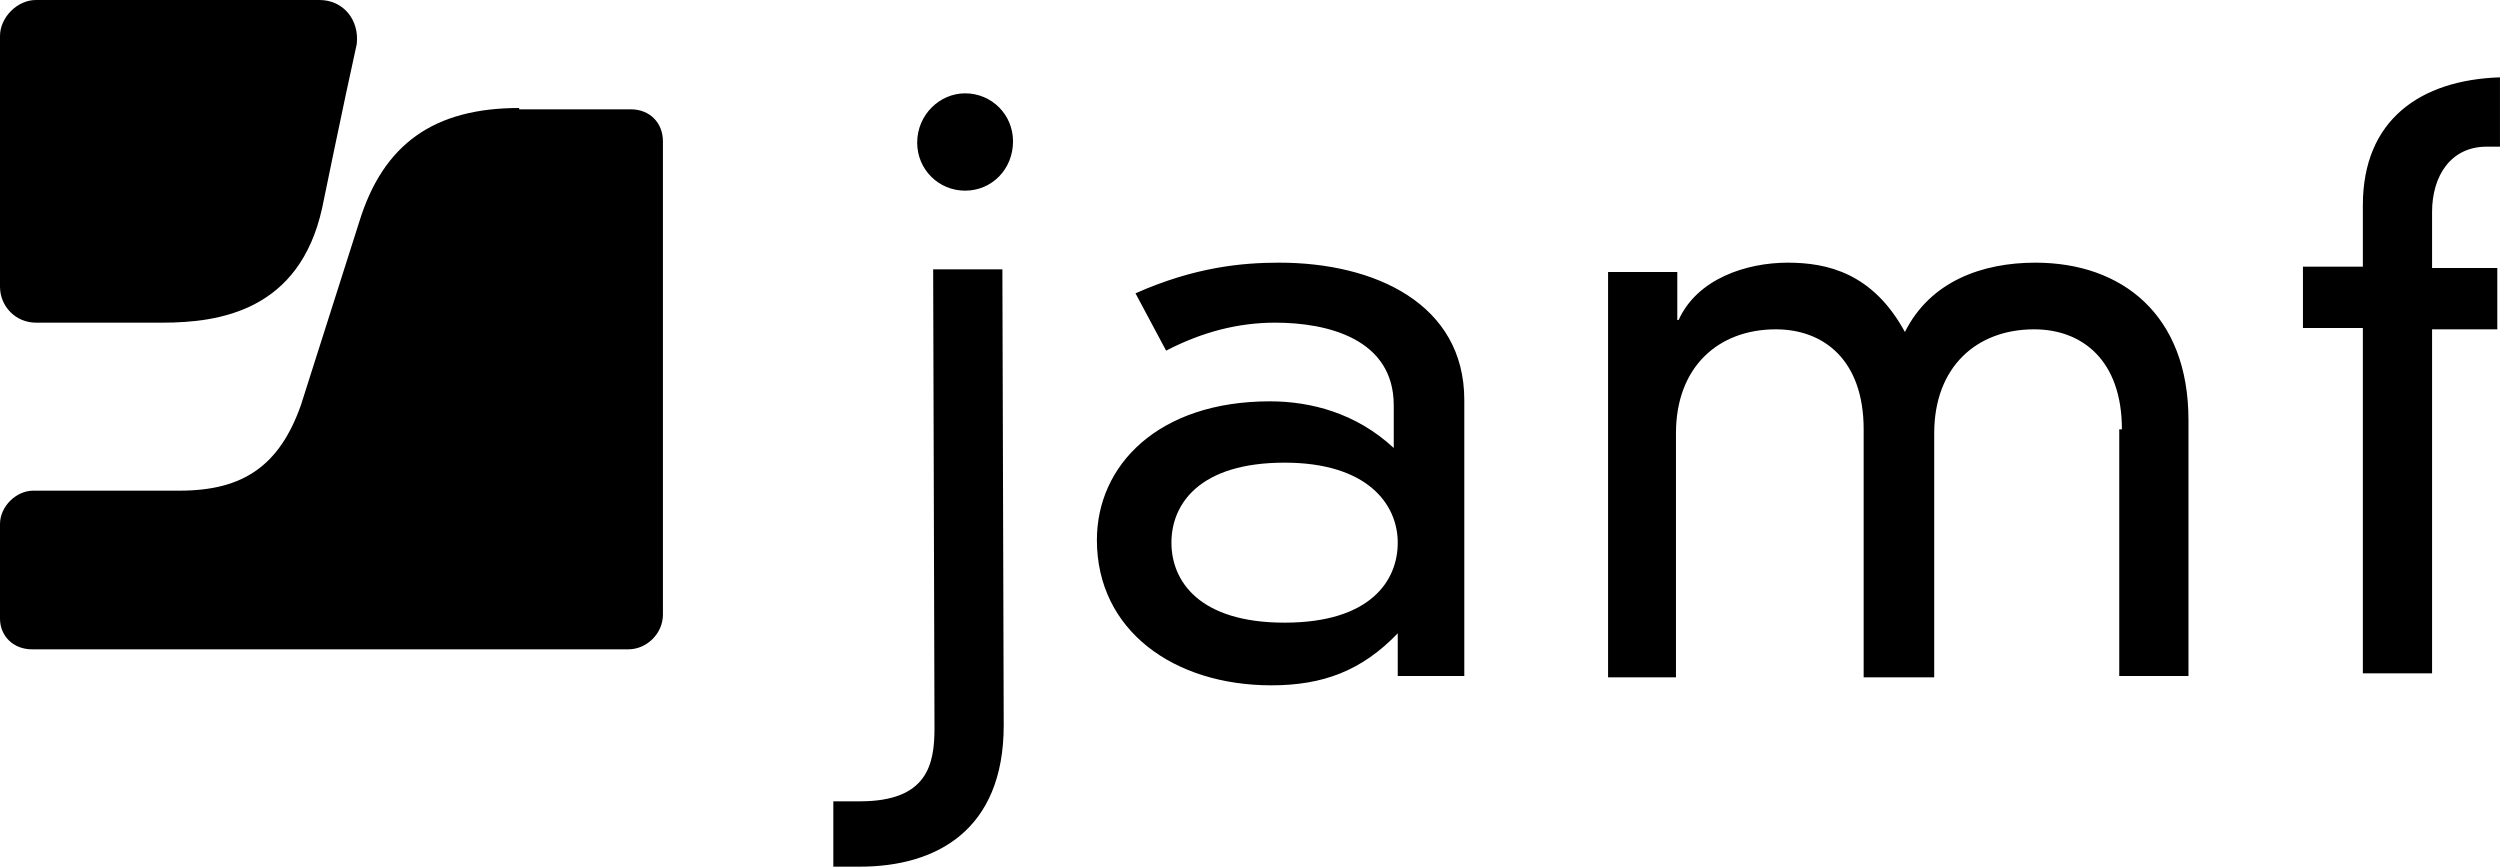
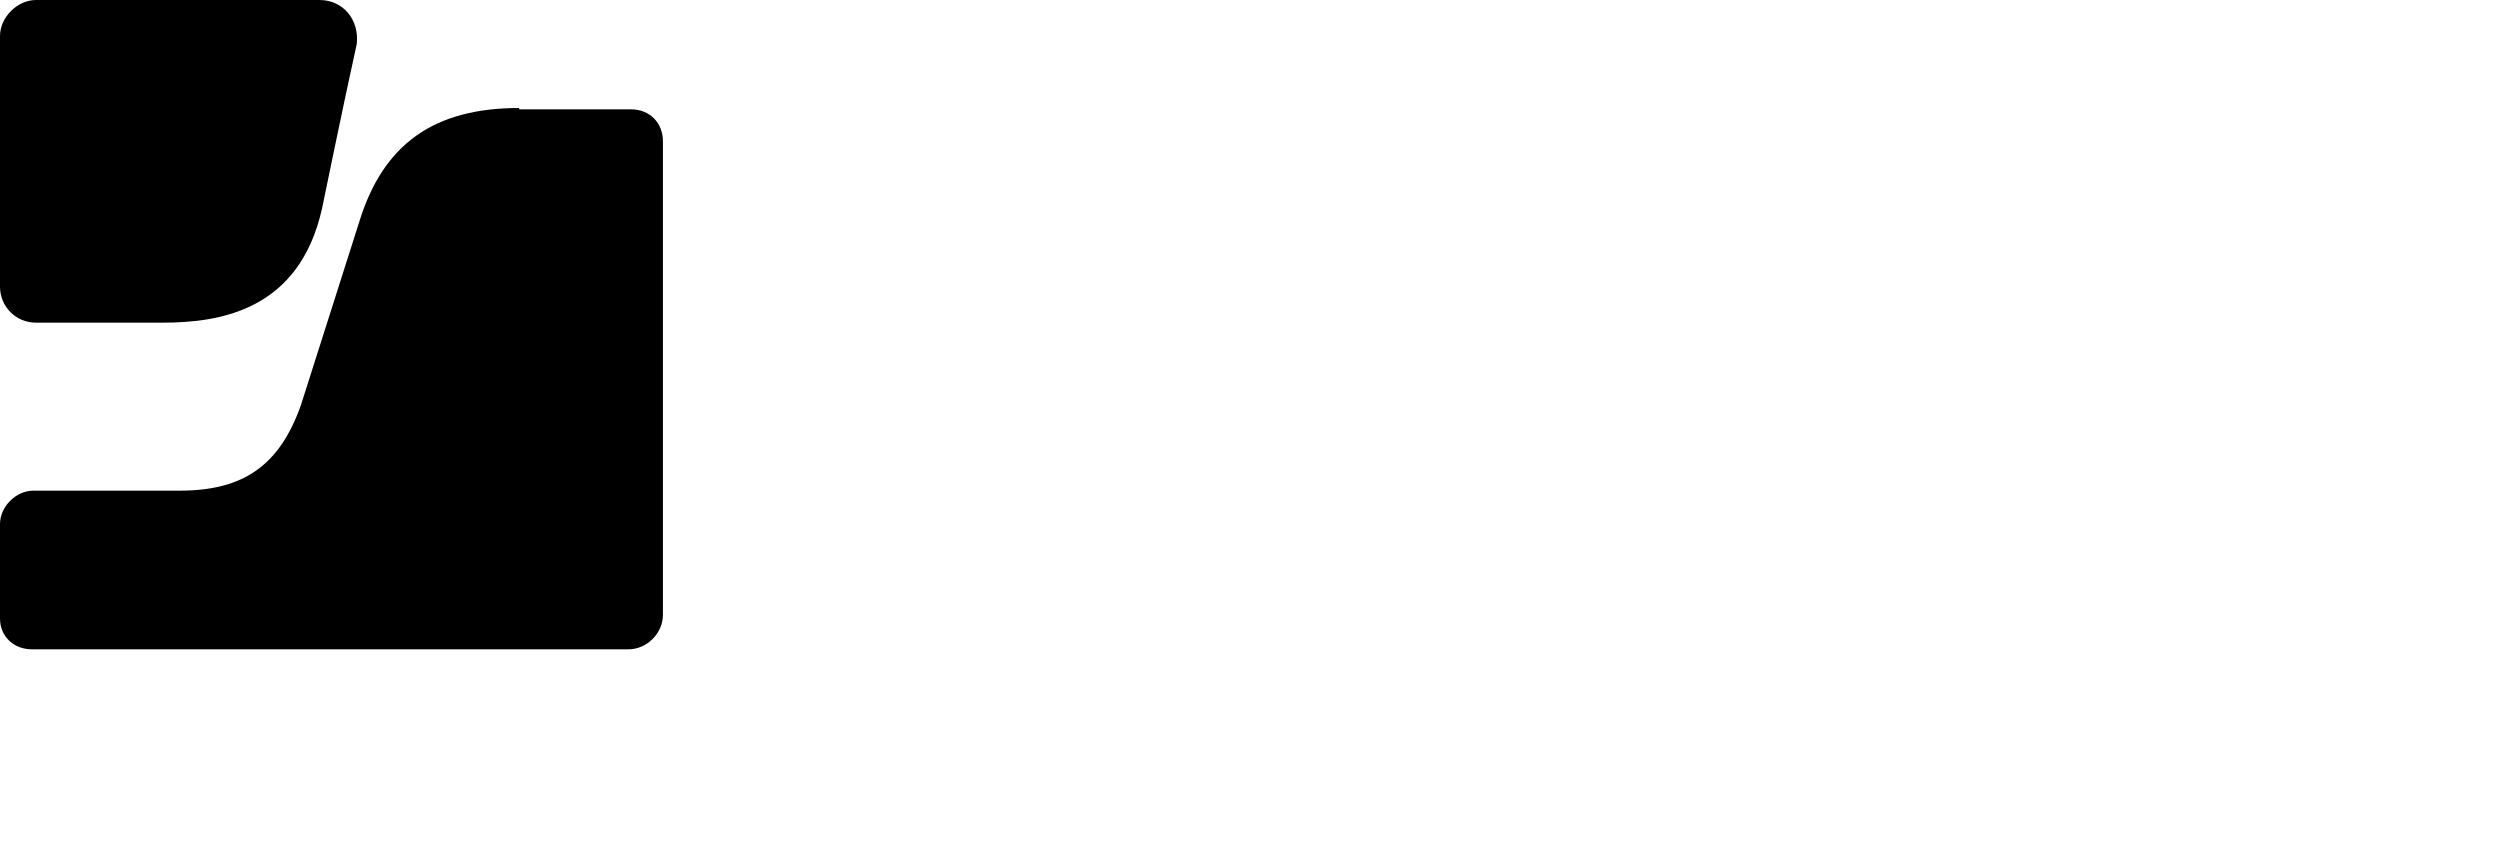
<svg xmlns="http://www.w3.org/2000/svg" width="3412" height="1183" viewBox="0 0 3412 1183" fill="none">
  <g clip-path="url(#clip0_3675_32)">
    <path d="M708.552 147.396C592.277 147.396 523.238 196.528 490.536 302.071L410.597 553.191C381.528 635.078 332.474 669.652 245.268 669.652H45.42C21.802 669.652 0 691.489 0 715.145V844.344C0 868 18.168 886.197 43.603 886.197H857.529C882.965 886.197 904.766 864.361 904.766 838.885V192.889C904.766 167.413 886.598 149.216 861.163 149.216H708.552V147.396ZM49.054 0C23.618 0 0 23.656 0 49.132V391.237C0 418.533 21.802 440.369 49.054 440.369H221.65C299.772 440.369 408.78 423.992 439.666 283.874C439.666 283.874 468.734 141.937 486.902 60.05C490.536 27.296 468.734 0 436.032 0H49.054Z" fill="black" />
-     <path d="M3224.82 280.235C3224.82 163.774 3302.94 109.182 3411.95 105.543V200.168H3393.78C3344.73 200.168 3319.29 240.201 3319.29 289.333V365.761H3408.32V449.468H3319.29V918.952H3224.82V447.648H3143.06V363.941H3224.82V280.235ZM2895.98 585.946C2895.98 491.321 2841.47 449.468 2776.07 449.468C2697.95 449.468 2639.81 500.419 2639.81 591.405V924.411H2543.52V585.946C2543.52 491.321 2489.02 449.468 2423.61 449.468C2345.49 449.468 2287.35 500.419 2287.35 591.405V924.411H2194.69V371.22H2289.17V436.73H2290.98C2316.42 380.319 2383.64 358.482 2439.96 358.482C2494.47 358.482 2556.24 373.04 2599.84 453.107C2634.36 383.958 2705.21 358.482 2777.89 358.482C2895.98 358.482 2986.82 429.451 2986.82 573.208V922.591H2892.35V585.946H2895.98ZM1753.21 631.438C1636.94 631.438 1598.78 687.849 1598.78 740.621C1598.78 793.392 1636.94 849.803 1753.21 849.803C1869.49 849.803 1907.64 793.392 1907.64 740.621C1907.64 687.849 1865.85 631.438 1753.21 631.438ZM1902.19 553.191C1902.19 462.205 1811.35 440.369 1740.49 440.369C1689.62 440.369 1640.57 453.107 1591.52 478.583L1549.73 400.336C1631.49 363.941 1696.89 358.482 1745.94 358.482C1876.75 358.482 1998.48 414.893 1998.48 545.912V922.591H1907.64V864.361C1858.59 915.313 1805.9 935.329 1735.04 935.329C1602.42 935.329 1497.04 860.721 1497.04 736.981C1497.04 635.078 1580.62 547.732 1733.23 547.732C1789.55 547.732 1851.32 564.109 1902.19 611.421V553.191ZM1317.18 127.379C1353.52 127.379 1382.58 156.495 1382.58 192.889C1382.58 231.103 1353.52 260.218 1317.18 260.218C1280.84 260.218 1251.77 231.103 1251.77 194.709C1251.77 156.495 1282.66 127.379 1317.18 127.379ZM1273.58 367.581H1368.05L1369.87 989.921C1369.87 1133.68 1277.21 1182.81 1173.65 1182.81H1137.32V1093.64H1173.65C1266.31 1093.64 1275.39 1042.69 1275.39 993.56L1273.58 367.581Z" fill="black" />
  </g>
  <defs>
    <clipPath id="clip0_3675_32">
      <rect width="3411.95" height="1182.81" fill="white" />
    </clipPath>
  </defs>
</svg>